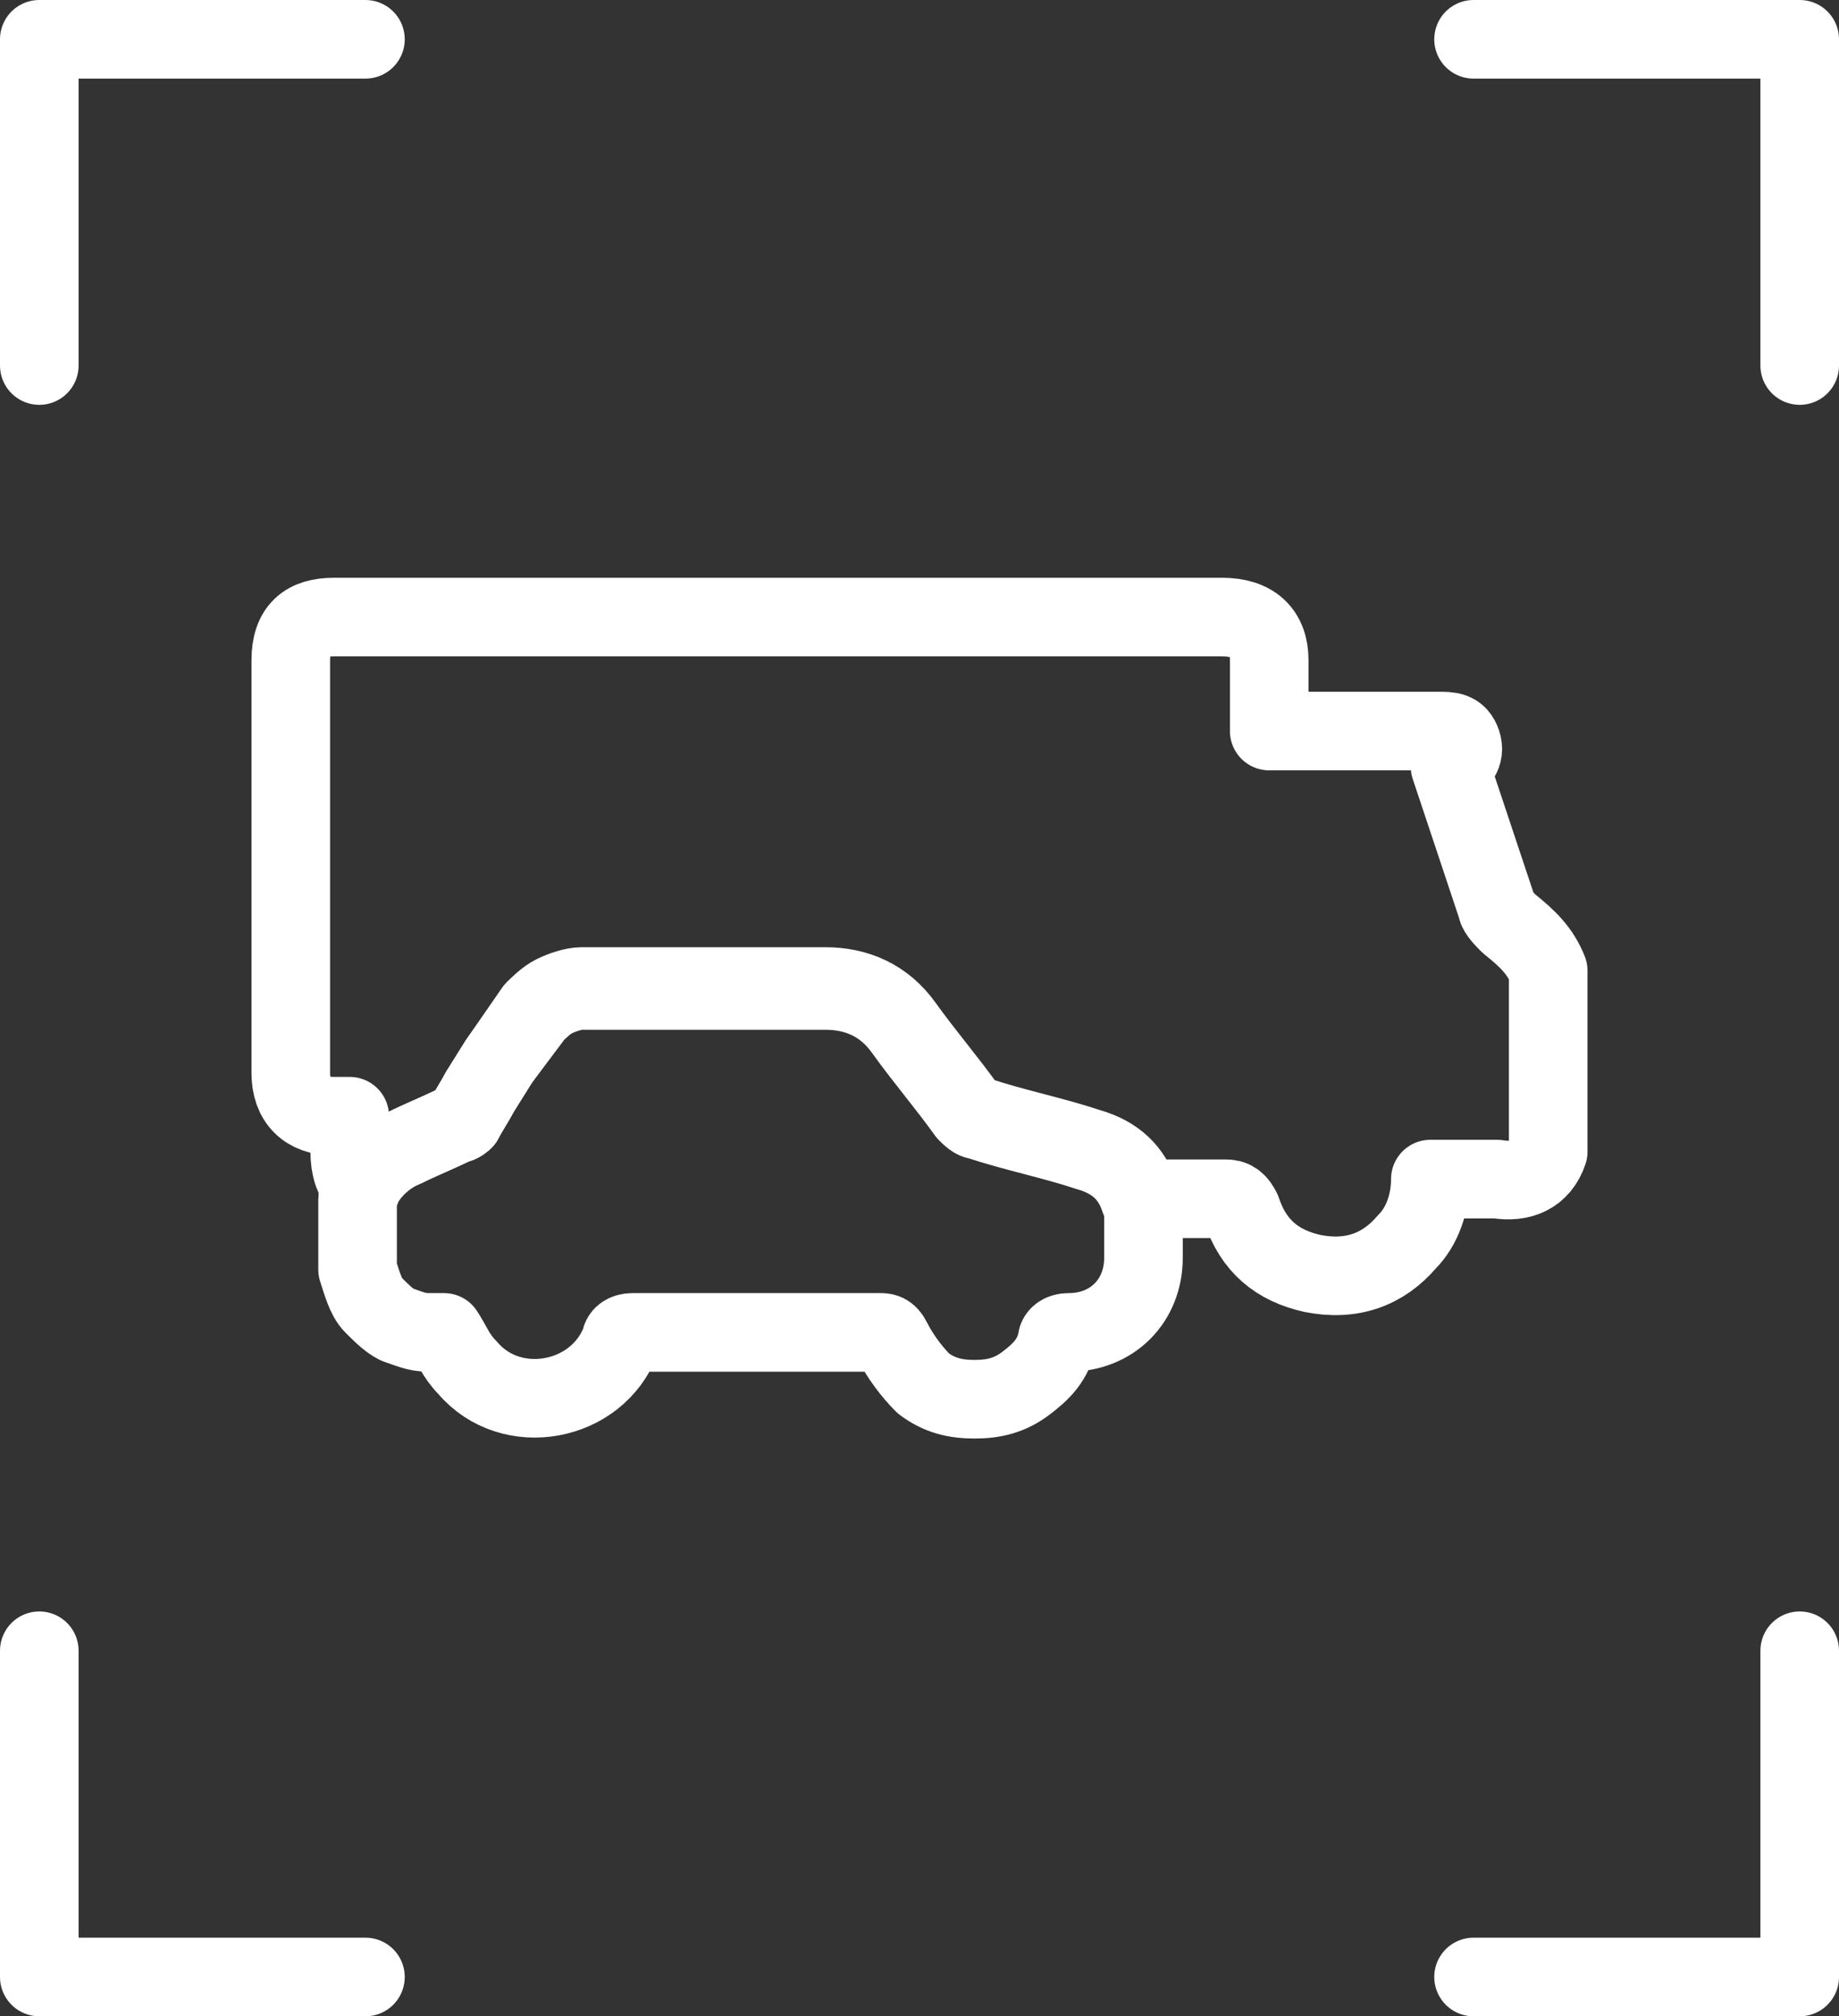
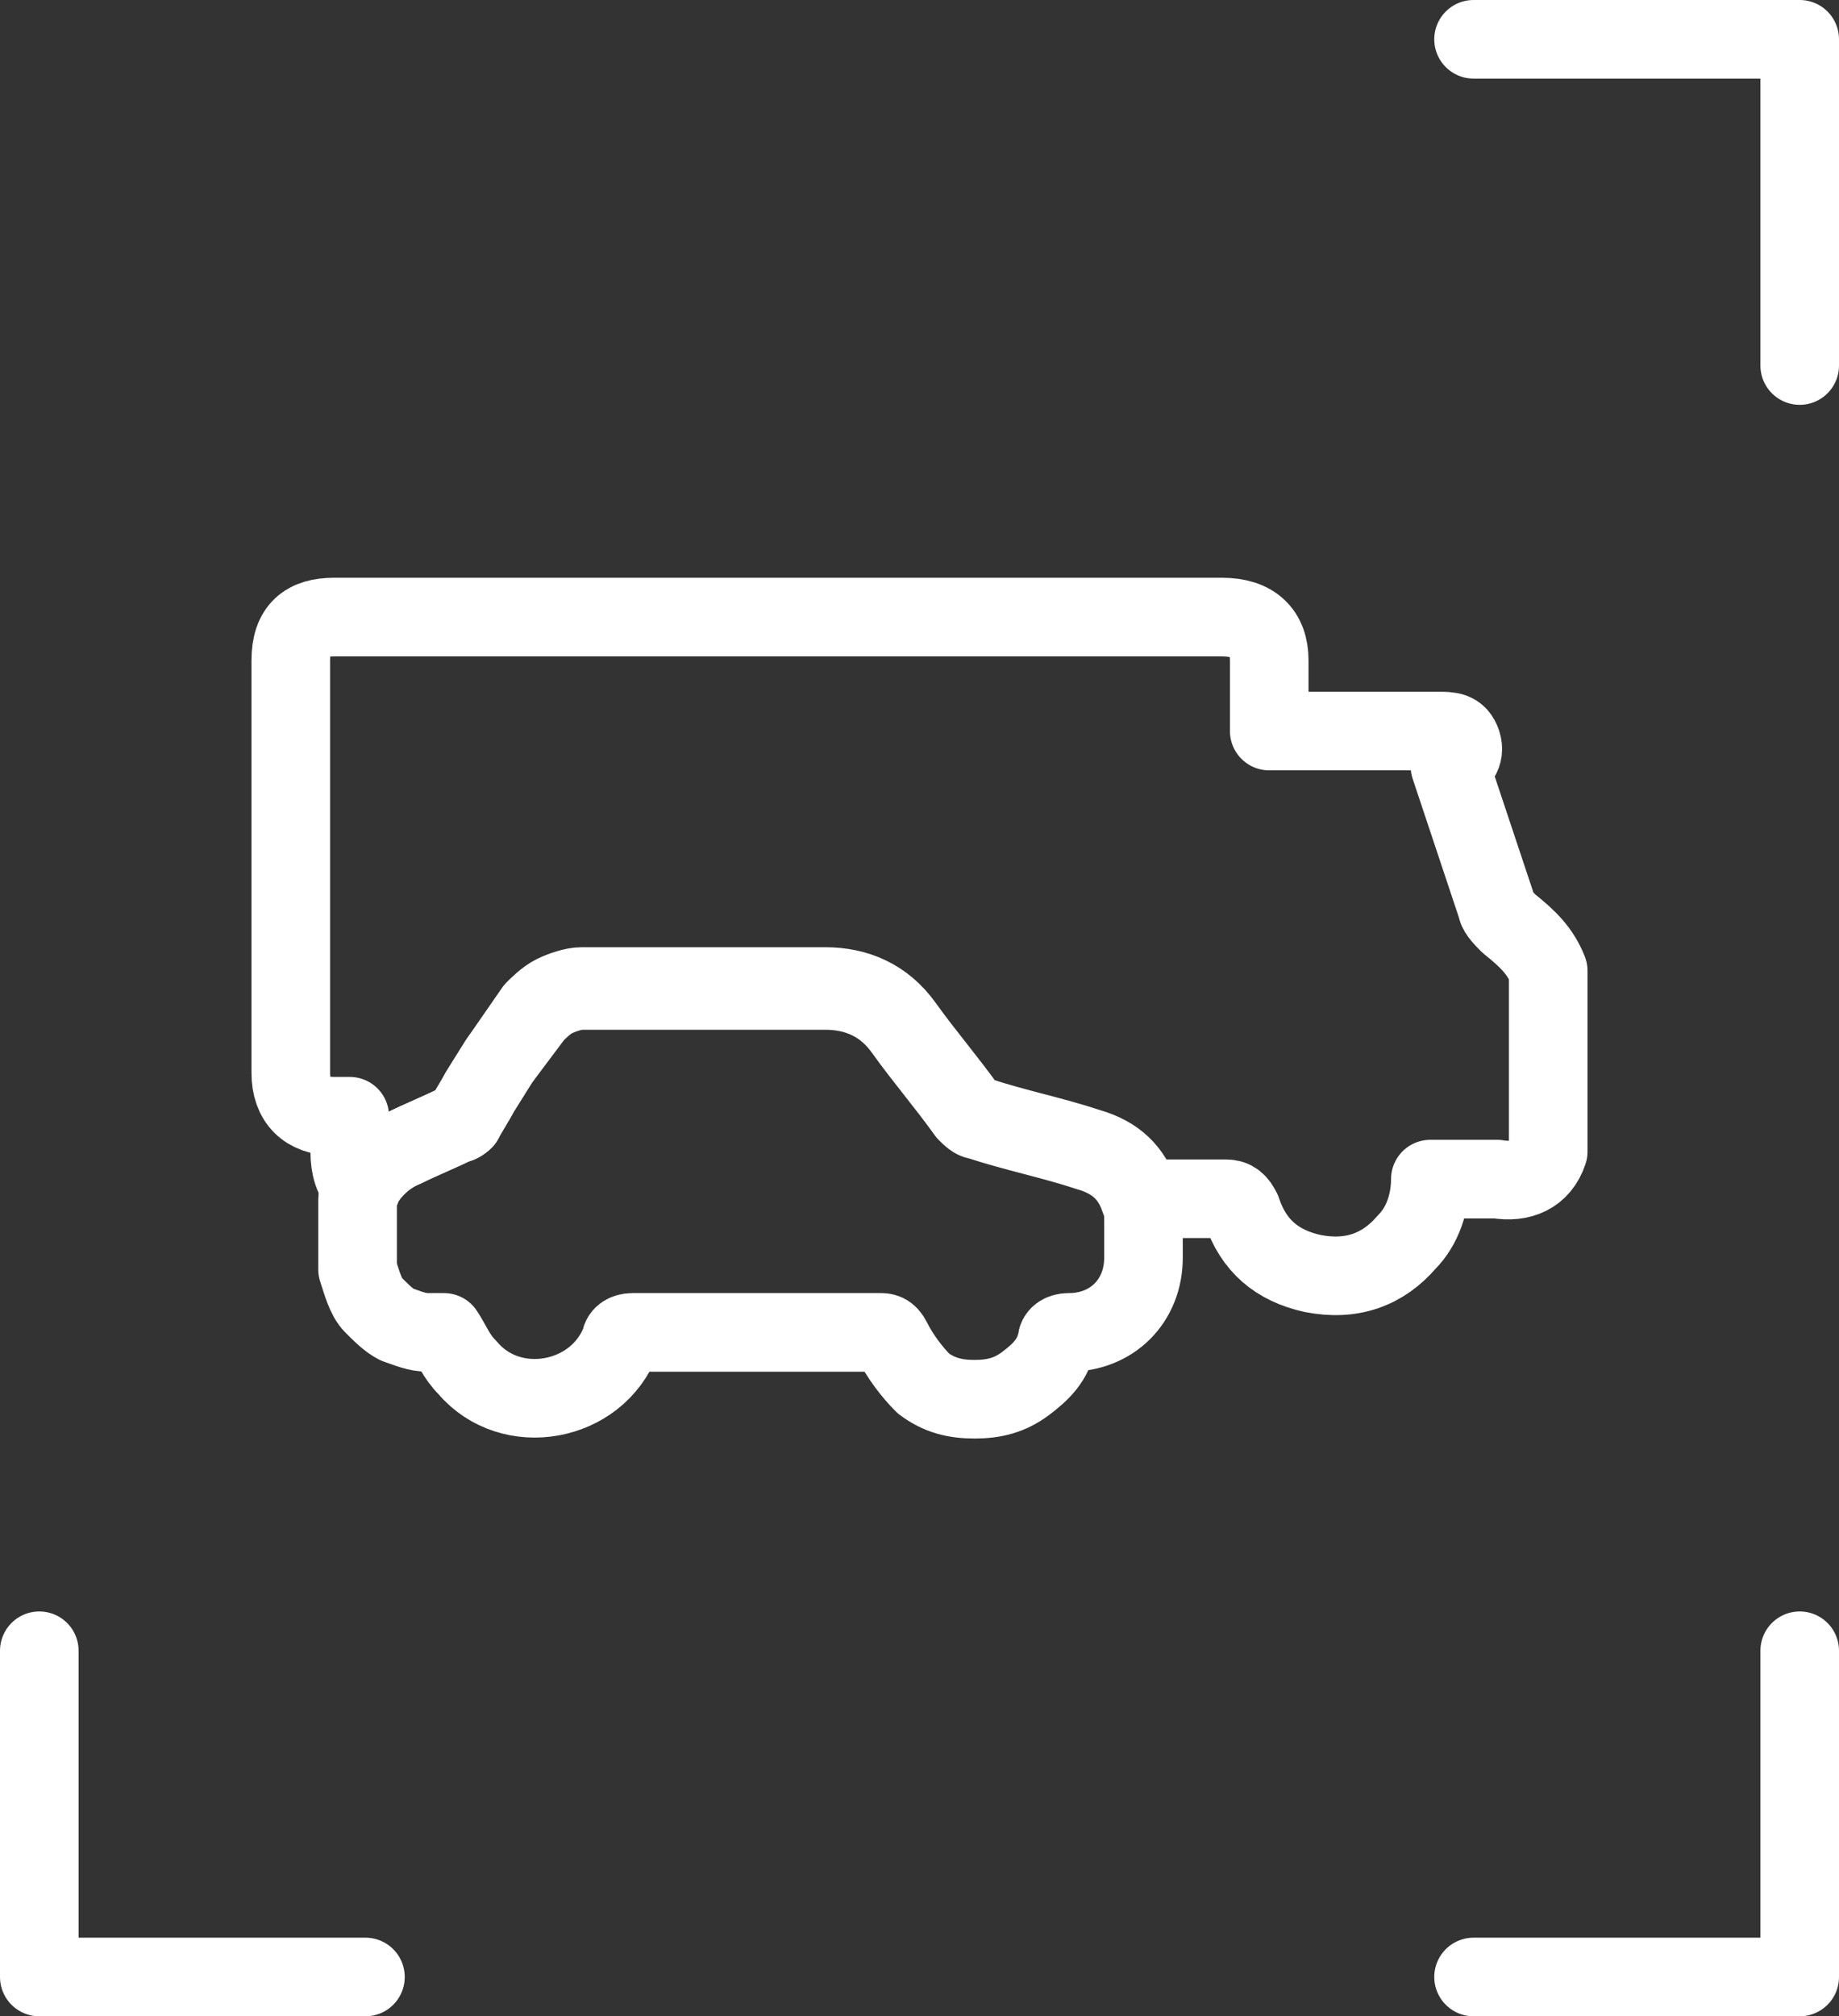
<svg xmlns="http://www.w3.org/2000/svg" version="1.1" id="Layer_1" x="0px" y="0px" viewBox="0 0 46.8 51.3" style="enable-background:new 0 0 46.8 51.3;" xml:space="preserve">
  <rect x="0" y="0" width="46.8" height="51.3" fill="#333333" stroke="none" />
  <style type="text/css"> .st0{display:none;} .st1{display:inline;fill:#3C53A4;} .st2{fill:none;stroke:#FFFFFF;stroke-width:2;stroke-linecap:round;stroke-linejoin:round;} </style>
  <g id="Layer_2_00000046305134444692628210000002291379062400838790_" class="st0">
    <rect y="0" class="st1" width="46.8" height="51.3" />
  </g>
  <g>
    <g>
      <polyline class="st2" points="37.5,50.3 45.8,50.3 45.8,42 " />
    </g>
    <g>
      <polyline class="st2" points="1,42 1,50.3 9.3,50.3 " />
    </g>
    <g>
-       <polyline class="st2" points="9.3,1 1,1 1,9.3 " />
-     </g>
+       </g>
    <g>
      <polyline class="st2" points="45.8,9.3 45.8,1 37.5,1 " />
    </g>
  </g>
  <g>
    <path class="st2" d="M29.1,31.1c0-0.2,0-0.4-0.1-0.7c-0.2-0.6-0.6-1-1.3-1.2c-0.9-0.3-1.9-0.5-2.8-0.8c-0.1,0-0.2-0.1-0.3-0.2 c-0.5-0.7-1.1-1.4-1.6-2.1c-0.5-0.7-1.2-1-2-1c-0.9,0-1.8,0-2.7,0h-3.5c-0.2,0-0.5,0.1-0.7,0.2c-0.2,0.1-0.4,0.3-0.5,0.4L12.7,27 l-0.5,0.8c-0.1,0.2-0.3,0.5-0.4,0.7c0,0-0.1,0.1-0.2,0.1c-0.4,0.2-0.9,0.4-1.3,0.6c-0.5,0.2-0.9,0.6-1.1,1c0,0.1-0.1,0.2-0.1,0.3 c0,0,0,0.1,0,0.1v1.7c0.1,0.3,0.2,0.7,0.4,0.9c0.2,0.2,0.4,0.4,0.6,0.5c0.3,0.1,0.5,0.2,0.8,0.2c0.1,0,0.3,0,0.4,0 c0.2,0.3,0.3,0.6,0.6,0.9c1.1,1.3,3.3,0.9,3.9-0.7c0-0.1,0.1-0.2,0.3-0.2c2.1,0,4.2,0,6.3,0c0.1,0,0.2,0,0.3,0.2 c0.2,0.4,0.5,0.8,0.8,1.1c0.4,0.3,0.8,0.4,1.3,0.4c0.5,0,0.9-0.1,1.3-0.4c0.4-0.3,0.7-0.6,0.8-1.1c0-0.1,0.1-0.2,0.3-0.2 c1.1,0,1.9-0.8,1.9-1.9C29.1,31.8,29.1,31.4,29.1,31.1z" />
    <path class="st2" d="M39.4,24.7v4.6c-0.2,0.6-0.7,0.8-1.3,0.7c-0.6,0-1.1,0-1.7,0c0,0.6-0.2,1.2-0.6,1.6c-0.6,0.7-1.4,1-2.4,0.8 c-0.9-0.2-1.5-0.7-1.8-1.6c-0.1-0.2-0.2-0.3-0.4-0.3c-0.7,0-1.5,0-2.2,0c-0.2-0.6-0.6-1-1.3-1.2c-0.9-0.3-1.9-0.5-2.8-0.8 c-0.1,0-0.2-0.1-0.3-0.2c-0.5-0.7-1.1-1.4-1.6-2.1c-0.5-0.7-1.2-1-2-1c-0.9,0-1.8,0-2.7,0h-3.5c-0.2,0-0.5,0.1-0.7,0.2 c-0.2,0.1-0.4,0.3-0.5,0.4L12.7,27l-0.5,0.8c-0.1,0.2-0.3,0.5-0.4,0.7c0,0-0.1,0.1-0.2,0.1c-0.4,0.2-0.9,0.4-1.3,0.6 c-0.5,0.2-0.9,0.6-1.1,1C9,30,8.9,29.7,8.9,29.3c0-0.3,0-0.6,0-0.9c-0.2,0-0.3,0-0.4,0c-0.7,0-1.1-0.4-1.1-1.1c0-2,0-4,0-5.9 c0-1.5,0-3.1,0-4.6c0-0.8,0.4-1.1,1.1-1.1c7.5,0,15.1,0,22.6,0c0.8,0,1.2,0.4,1.2,1.1c0,0.6,0,1.2,0,1.8h4.3c0.3,0,0.5,0,0.6,0.3 c0.1,0.3-0.1,0.5-0.3,0.6c0.4,1.2,0.8,2.4,1.2,3.6c0,0.1,0.2,0.3,0.3,0.4C38.9,23.9,39.2,24.2,39.4,24.7z" />
  </g>
</svg>